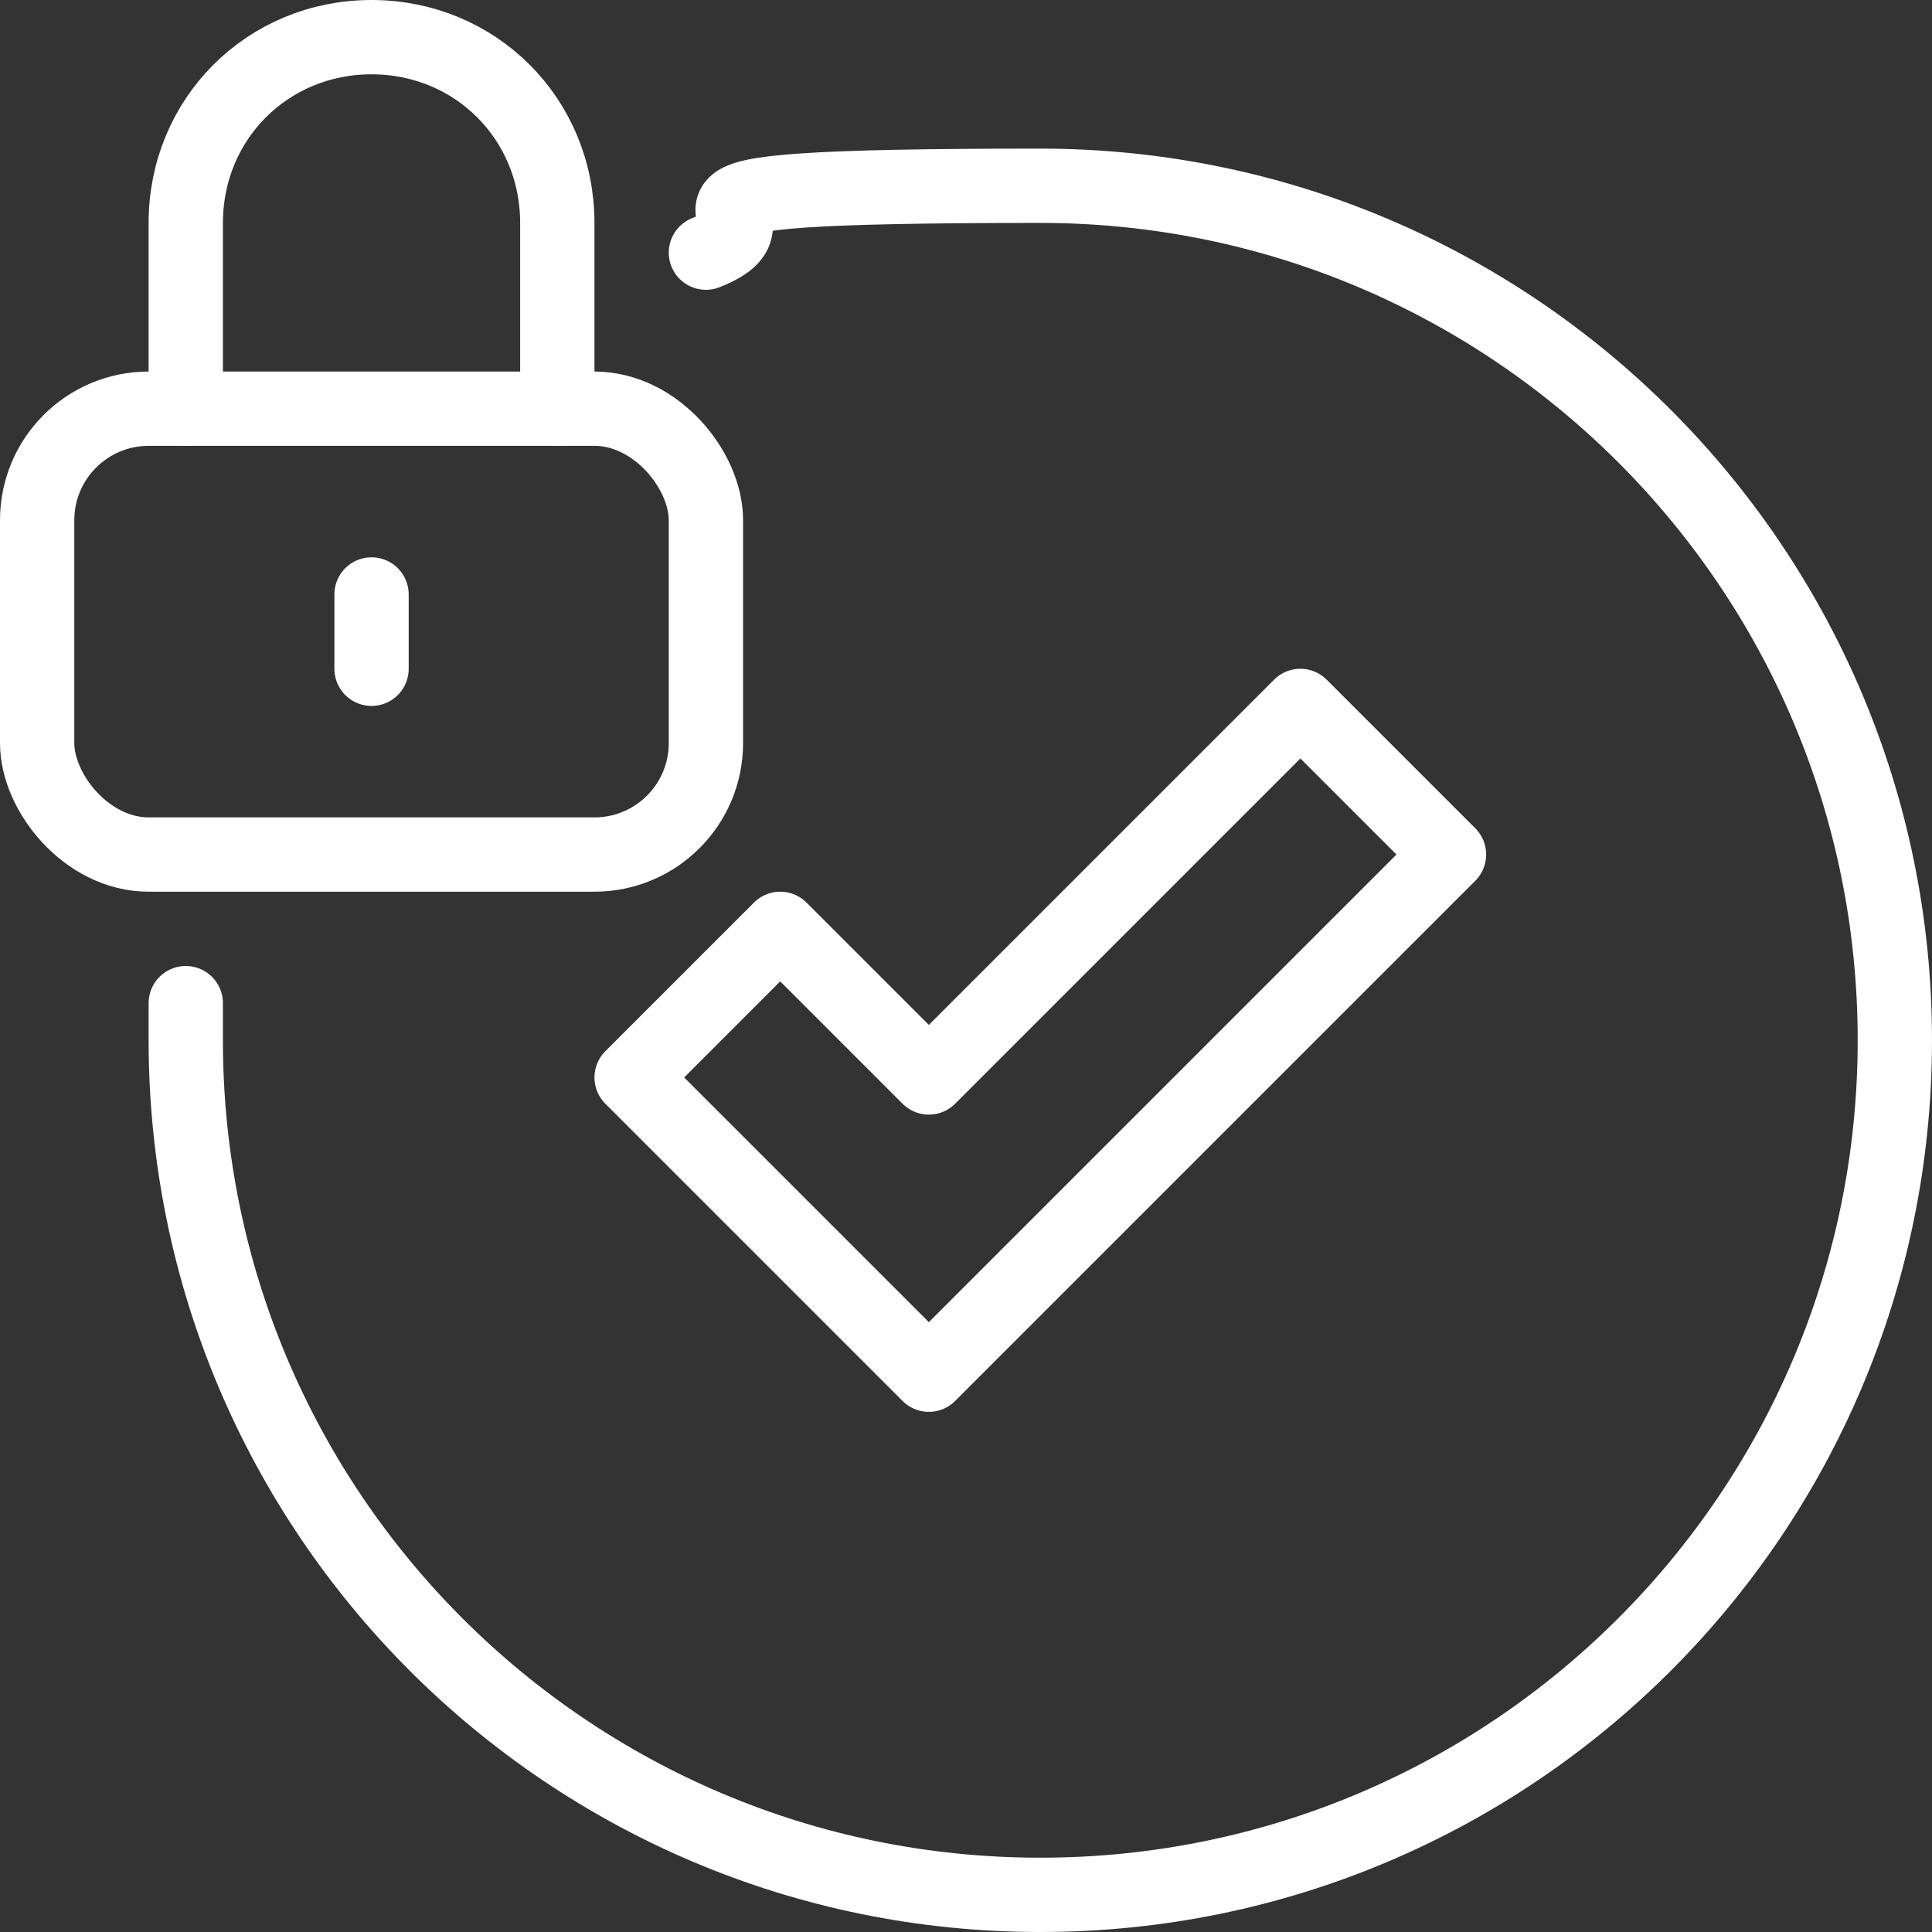
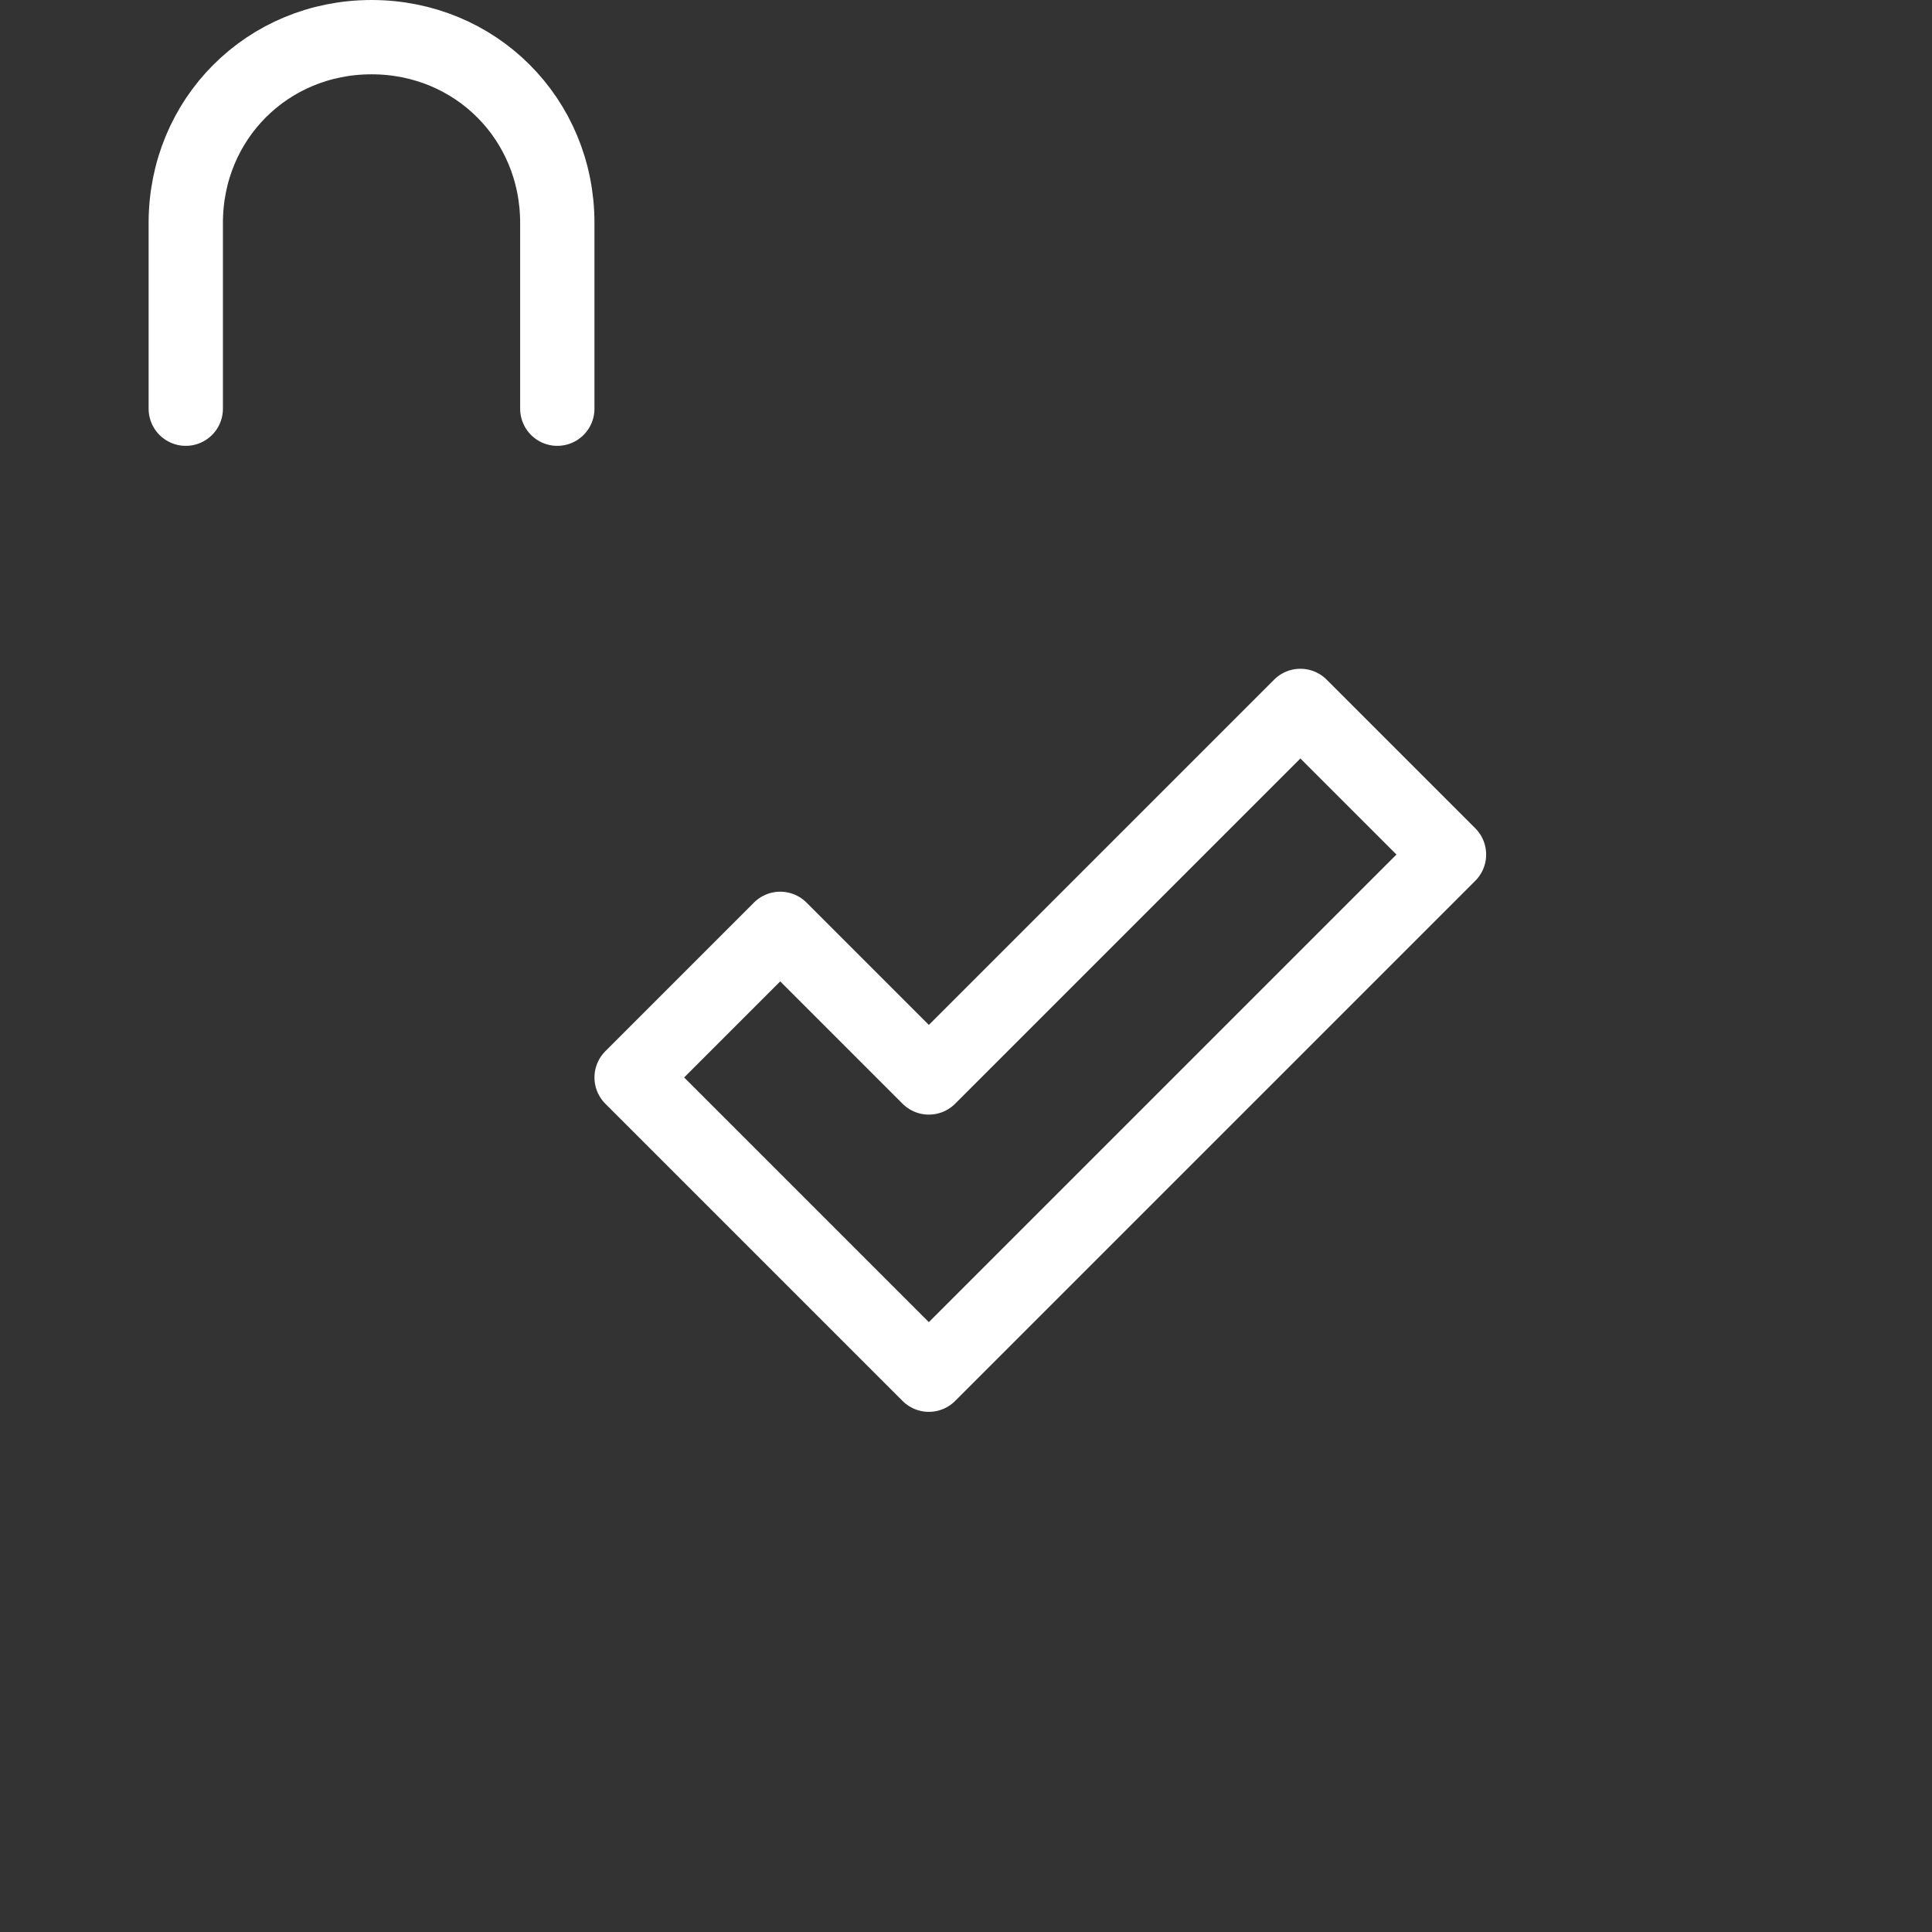
<svg xmlns="http://www.w3.org/2000/svg" id="_レイヤー_1" data-name="レイヤー_1" width="52" height="52" version="1.1" viewBox="0 0 52 52">
  <rect x="0" y="0" width="52" height="52" fill="#333333" stroke="none" />
  <polygon points="35 19 25 29 21 25 17 29 25 37 39 23 35 19" fill="none" stroke="#fff" stroke-linejoin="round" stroke-width="2" />
  <path d="M5,11v-5c0-2.8,2.2-5,5-5h0c2.8,0,5,2.2,5,5v5" fill="none" stroke="#fff" stroke-linecap="round" stroke-linejoin="round" stroke-width="2" />
-   <line x1="10" y1="18" x2="10" y2="16" fill="none" stroke="#fff" stroke-linecap="round" stroke-linejoin="round" stroke-width="2" />
-   <rect x="1" y="11" width="18" height="12" rx="3" ry="3" fill="none" stroke="#fff" stroke-linecap="round" stroke-linejoin="round" stroke-width="2" />
-   <path d="M5,27c0,.3,0,.7,0,1,0,12.7,10.3,23,23,23s23-10.3,23-23S40.7,5,28,5s-6.2.7-9,1.8" fill="none" stroke="#fff" stroke-linecap="round" stroke-linejoin="round" stroke-width="2" />
</svg>